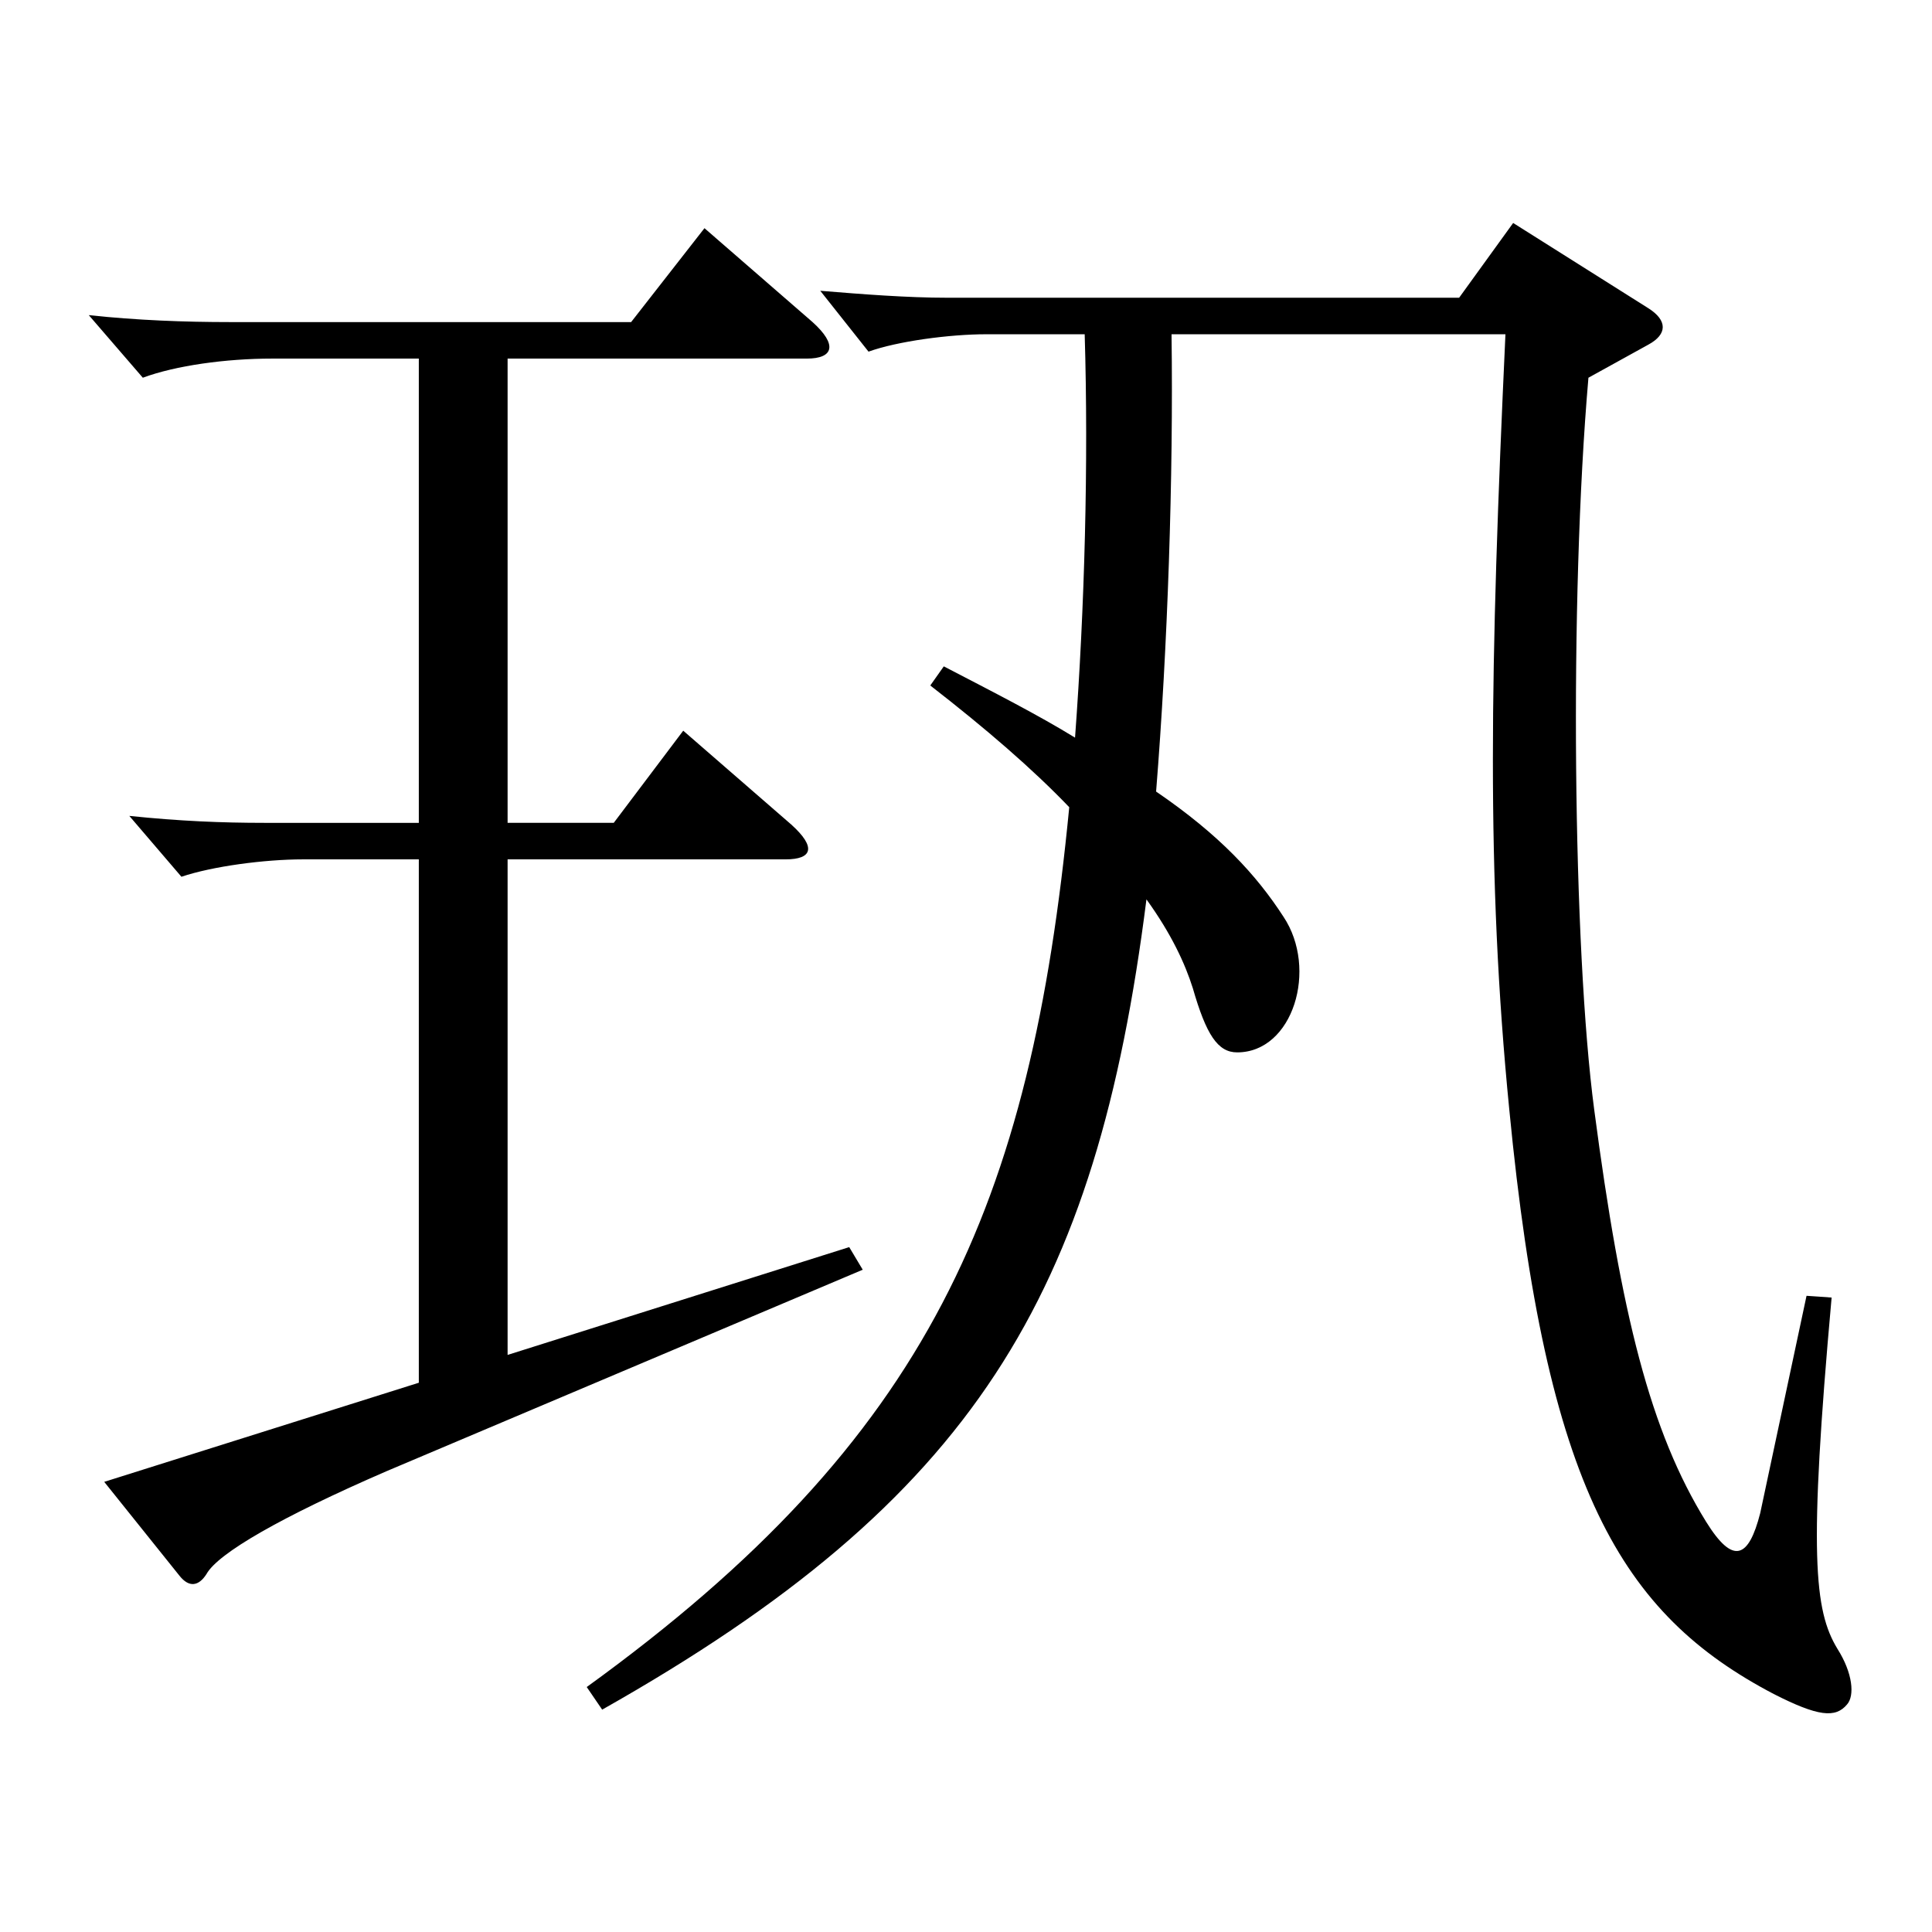
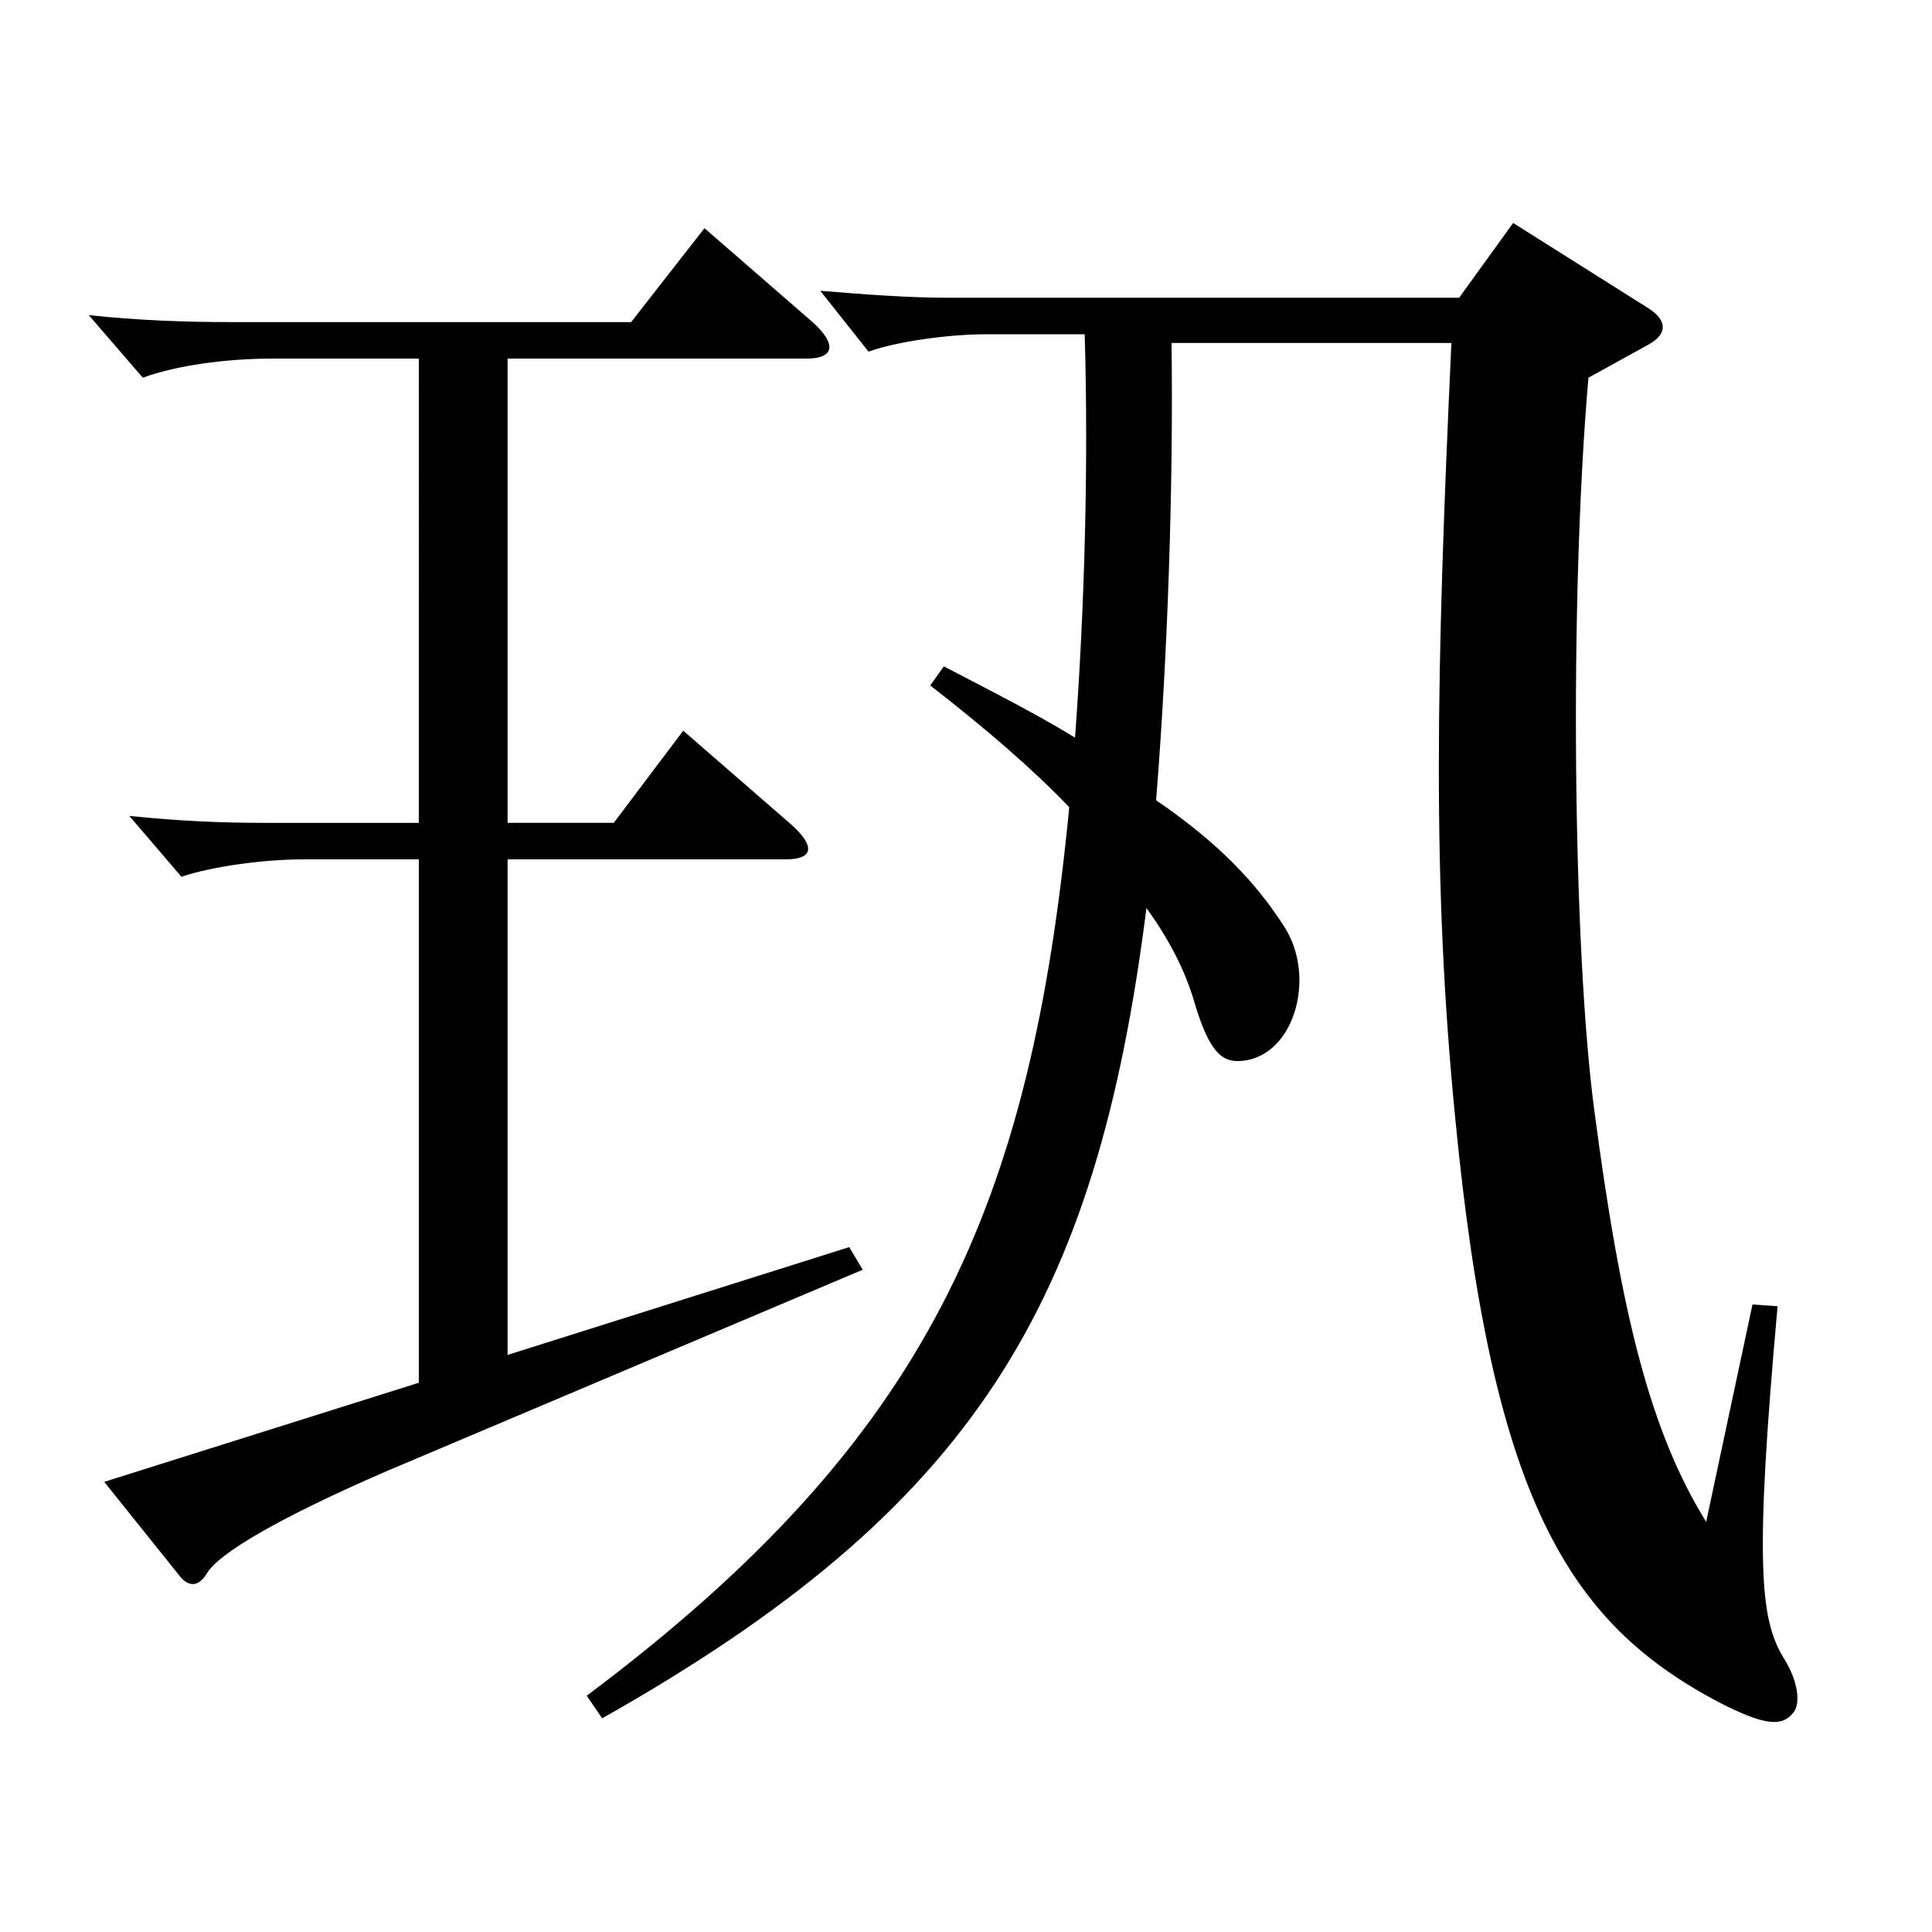
<svg xmlns="http://www.w3.org/2000/svg" version="1.1" id="图层_1" x="0px" y="0px" width="1000px" height="1000px" viewBox="0 0 1000 1000" enable-background="new 0 0 1000 1000" xml:space="preserve">
-   <path d="M140.856,185.608c-23.976,0-49.95,3.601-66.933,9.9l-27.972-32.4c24.975,2.7,49.949,3.601,72.926,3.601h207.791l37.962-48.6  l55.943,48.6c12.987,11.699,10.989,18.899-2.997,18.899H262.733v240.299h54.944l35.964-47.7l55.943,48.6  c12.987,11.7,10.989,18-2.997,18H262.733v256.498l176.821-55.799l6.993,11.699L199.797,761.604  c-53.945,23.4-86.912,42.3-92.906,53.1c-3.996,6.3-8.991,7.2-13.986,0.9l-38.961-48.6l162.836-51.3V444.807H156.84  c-19.979,0-46.952,3.601-62.937,9l-26.973-31.5c25.974,2.7,47.952,3.601,69.93,3.601h79.919V185.608H140.856z M510.483,173.009  c-18.98,0-45.953,3.6-60.938,9l-24.975-31.5c21.978,1.8,44.954,3.6,65.934,3.6h264.733l27.972-38.699l69.929,44.1  c9.99,6.3,9.99,13.5,0,18.899l-30.969,17.101c-9.989,115.199-7.991,296.098,2.997,378.897  c13.986,106.199,28.971,166.499,57.942,213.298c13.985,22.5,21.978,18.9,27.972-4.5l23.976-112.499l12.986,0.9  c-11.987,133.199-8.99,161.999,2.997,181.799c7.992,12.6,8.991,24.3,4.995,28.8c-5.994,7.2-14.984,6.3-37.962-5.4  c-78.92-41.399-117.881-106.199-136.861-302.397c-11.988-121.499-9.99-228.599-1.998-401.397H606.387  c0.999,73.8-1.998,161.999-7.992,236.698c32.967,22.5,51.948,43.2,65.934,64.8c17.982,27,4.995,70.199-23.976,70.199  c-9.99,0-15.983-9-22.977-33.3c-3.996-12.6-10.989-27.899-23.976-45.899c-25.975,205.198-88.911,310.498-281.717,419.397  l-7.991-11.7C481.513,744.505,533.46,623.905,553.44,417.807c-18.981-19.8-42.957-40.499-71.928-62.999l6.993-9.9  c25.974,13.5,48.95,25.2,67.932,36.9c4.995-67.5,6.993-142.199,4.995-208.799H510.483z" />
+   <path d="M140.856,185.608c-23.976,0-49.95,3.601-66.933,9.9l-27.972-32.4c24.975,2.7,49.949,3.601,72.926,3.601h207.791l37.962-48.6  l55.943,48.6c12.987,11.699,10.989,18.899-2.997,18.899H262.733v240.299h54.944l35.964-47.7l55.943,48.6  c12.987,11.7,10.989,18-2.997,18H262.733v256.498l176.821-55.799l6.993,11.699L199.797,761.604  c-53.945,23.4-86.912,42.3-92.906,53.1c-3.996,6.3-8.991,7.2-13.986,0.9l-38.961-48.6l162.836-51.3V444.807H156.84  c-19.979,0-46.952,3.601-62.937,9l-26.973-31.5c25.974,2.7,47.952,3.601,69.93,3.601h79.919V185.608H140.856z M510.483,173.009  c-18.98,0-45.953,3.6-60.938,9l-24.975-31.5c21.978,1.8,44.954,3.6,65.934,3.6h264.733l27.972-38.699l69.929,44.1  c9.99,6.3,9.99,13.5,0,18.899l-30.969,17.101c-9.989,115.199-7.991,296.098,2.997,378.897  c13.986,106.199,28.971,166.499,57.942,213.298l23.976-112.499l12.986,0.9  c-11.987,133.199-8.99,161.999,2.997,181.799c7.992,12.6,8.991,24.3,4.995,28.8c-5.994,7.2-14.984,6.3-37.962-5.4  c-78.92-41.399-117.881-106.199-136.861-302.397c-11.988-121.499-9.99-228.599-1.998-401.397H606.387  c0.999,73.8-1.998,161.999-7.992,236.698c32.967,22.5,51.948,43.2,65.934,64.8c17.982,27,4.995,70.199-23.976,70.199  c-9.99,0-15.983-9-22.977-33.3c-3.996-12.6-10.989-27.899-23.976-45.899c-25.975,205.198-88.911,310.498-281.717,419.397  l-7.991-11.7C481.513,744.505,533.46,623.905,553.44,417.807c-18.981-19.8-42.957-40.499-71.928-62.999l6.993-9.9  c25.974,13.5,48.95,25.2,67.932,36.9c4.995-67.5,6.993-142.199,4.995-208.799H510.483z" />
</svg>